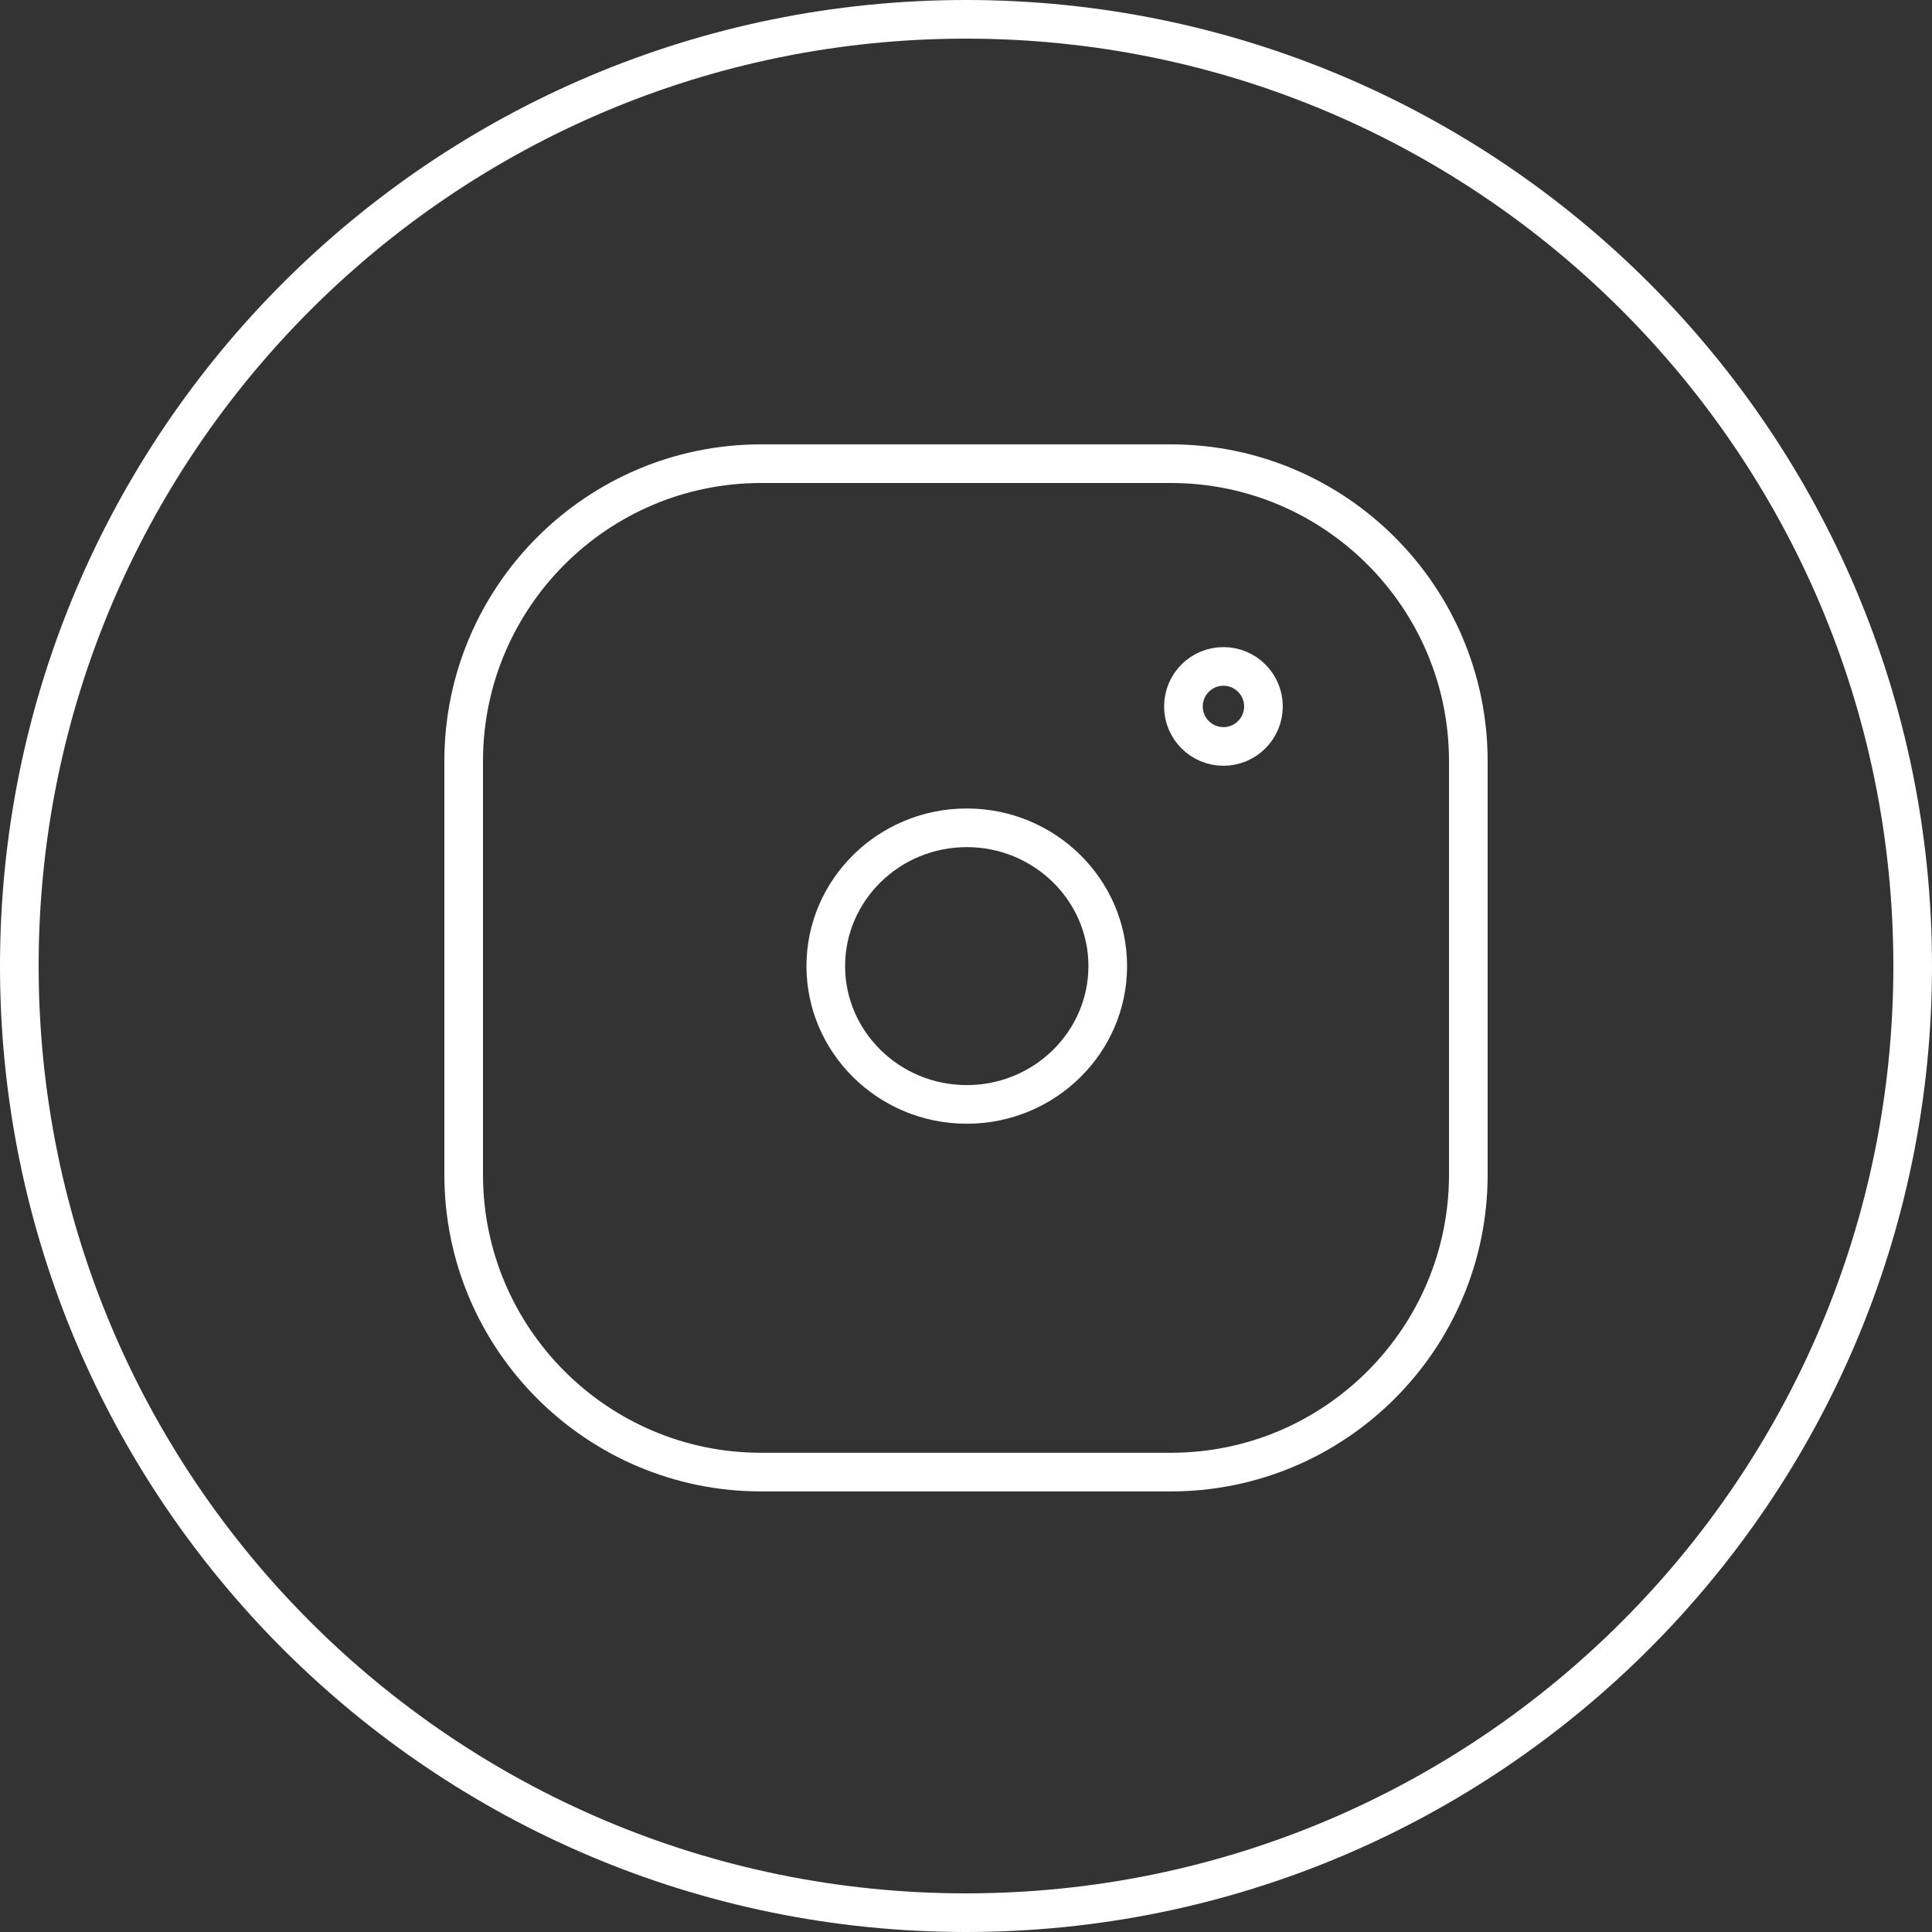
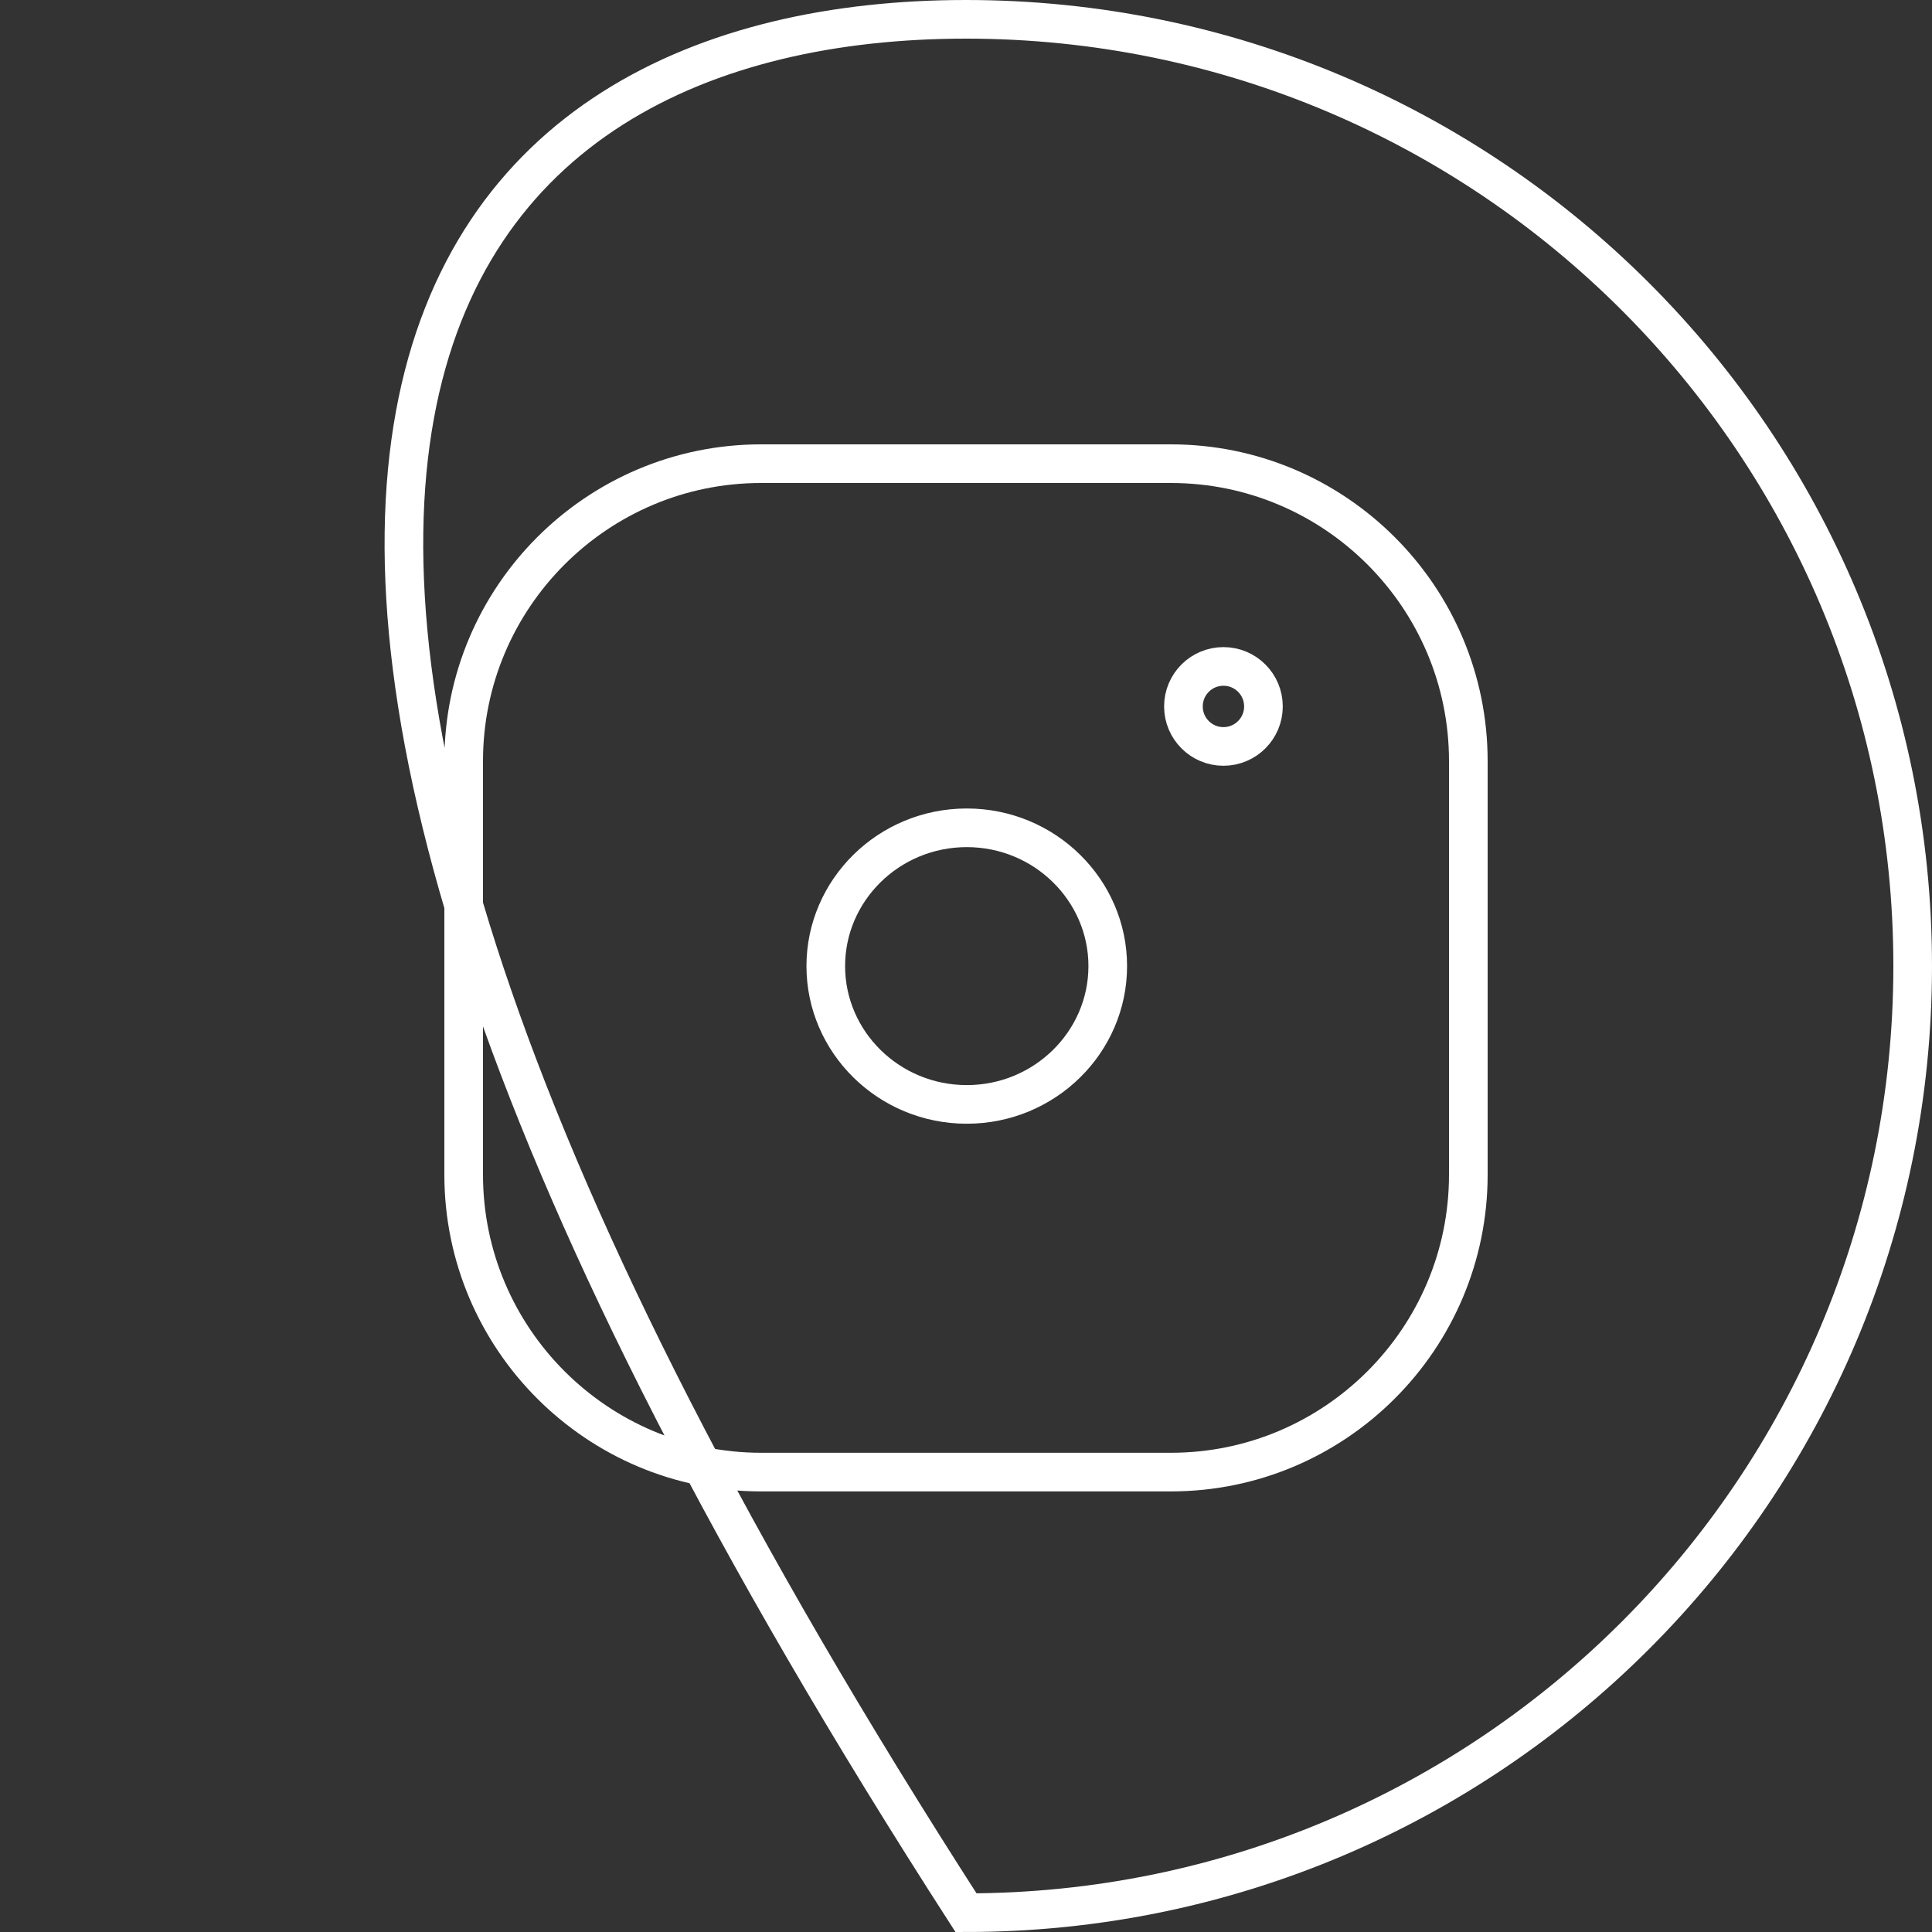
<svg xmlns="http://www.w3.org/2000/svg" width="100" height="100" viewBox="0 0 100 100" fill="none">
  <rect x="0" y="0" width="100" height="100" fill="#333333" stroke="none" />
-   <path d="M99 50C99 77.062 77.062 99 50 99C22.938 99 1 77.062 1 50C1 22.938 22.938 1 50 1C77.062 1 99 22.938 99 50ZM39.392 24C30.904 24 24 30.904 24 39.392V60.803C24 69.29 30.904 76.195 39.392 76.195H60.608C69.097 76.195 76 69.29 76 60.803V39.392C76 30.904 69.097 24 60.608 24H39.392ZM50.04 57.164C46.001 57.164 42.742 53.935 42.742 50.005C42.742 46.075 46 42.847 50.04 42.847C54.078 42.847 57.337 46.075 57.337 50.005C57.337 53.936 54.079 57.164 50.04 57.164ZM65.396 36.565C65.396 37.708 64.469 38.636 63.325 38.636C62.181 38.636 61.254 37.708 61.254 36.565C61.254 35.421 62.181 34.494 63.325 34.494C64.469 34.494 65.396 35.421 65.396 36.565Z" stroke="white" stroke-width="2" />
+   <path d="M99 50C99 77.062 77.062 99 50 99C1 22.938 22.938 1 50 1C77.062 1 99 22.938 99 50ZM39.392 24C30.904 24 24 30.904 24 39.392V60.803C24 69.29 30.904 76.195 39.392 76.195H60.608C69.097 76.195 76 69.29 76 60.803V39.392C76 30.904 69.097 24 60.608 24H39.392ZM50.04 57.164C46.001 57.164 42.742 53.935 42.742 50.005C42.742 46.075 46 42.847 50.04 42.847C54.078 42.847 57.337 46.075 57.337 50.005C57.337 53.936 54.079 57.164 50.04 57.164ZM65.396 36.565C65.396 37.708 64.469 38.636 63.325 38.636C62.181 38.636 61.254 37.708 61.254 36.565C61.254 35.421 62.181 34.494 63.325 34.494C64.469 34.494 65.396 35.421 65.396 36.565Z" stroke="white" stroke-width="2" />
</svg>